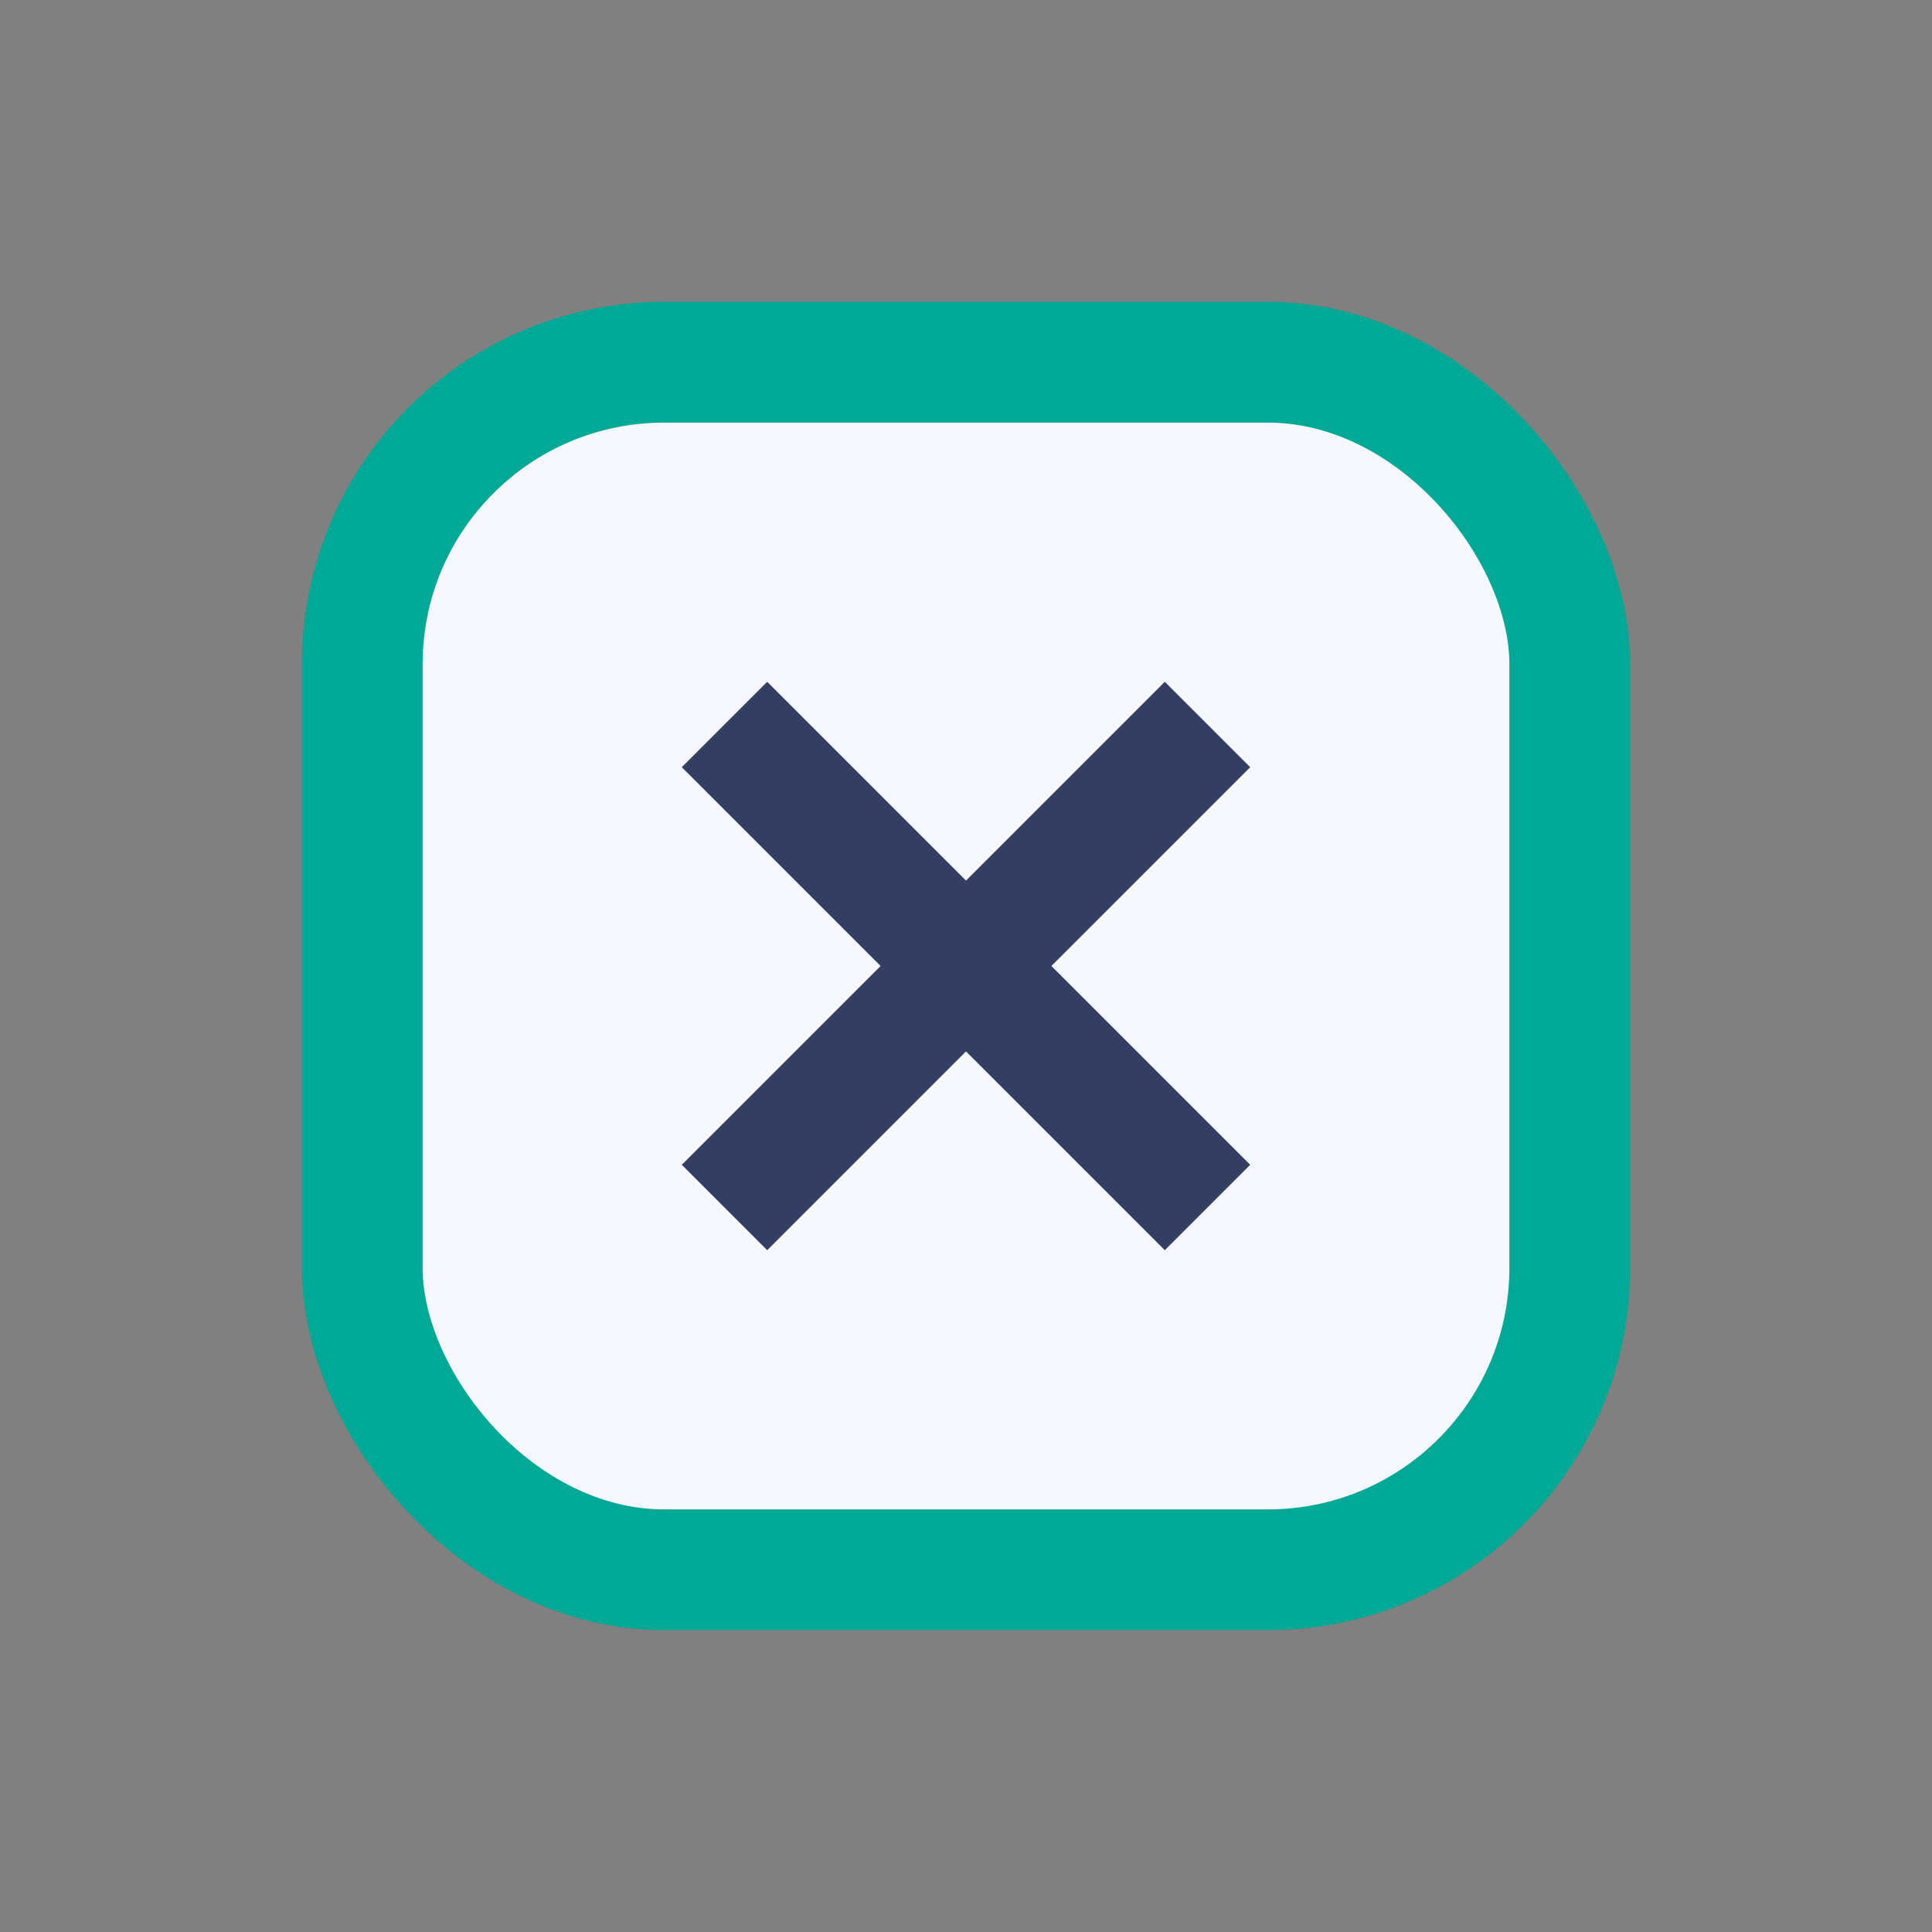
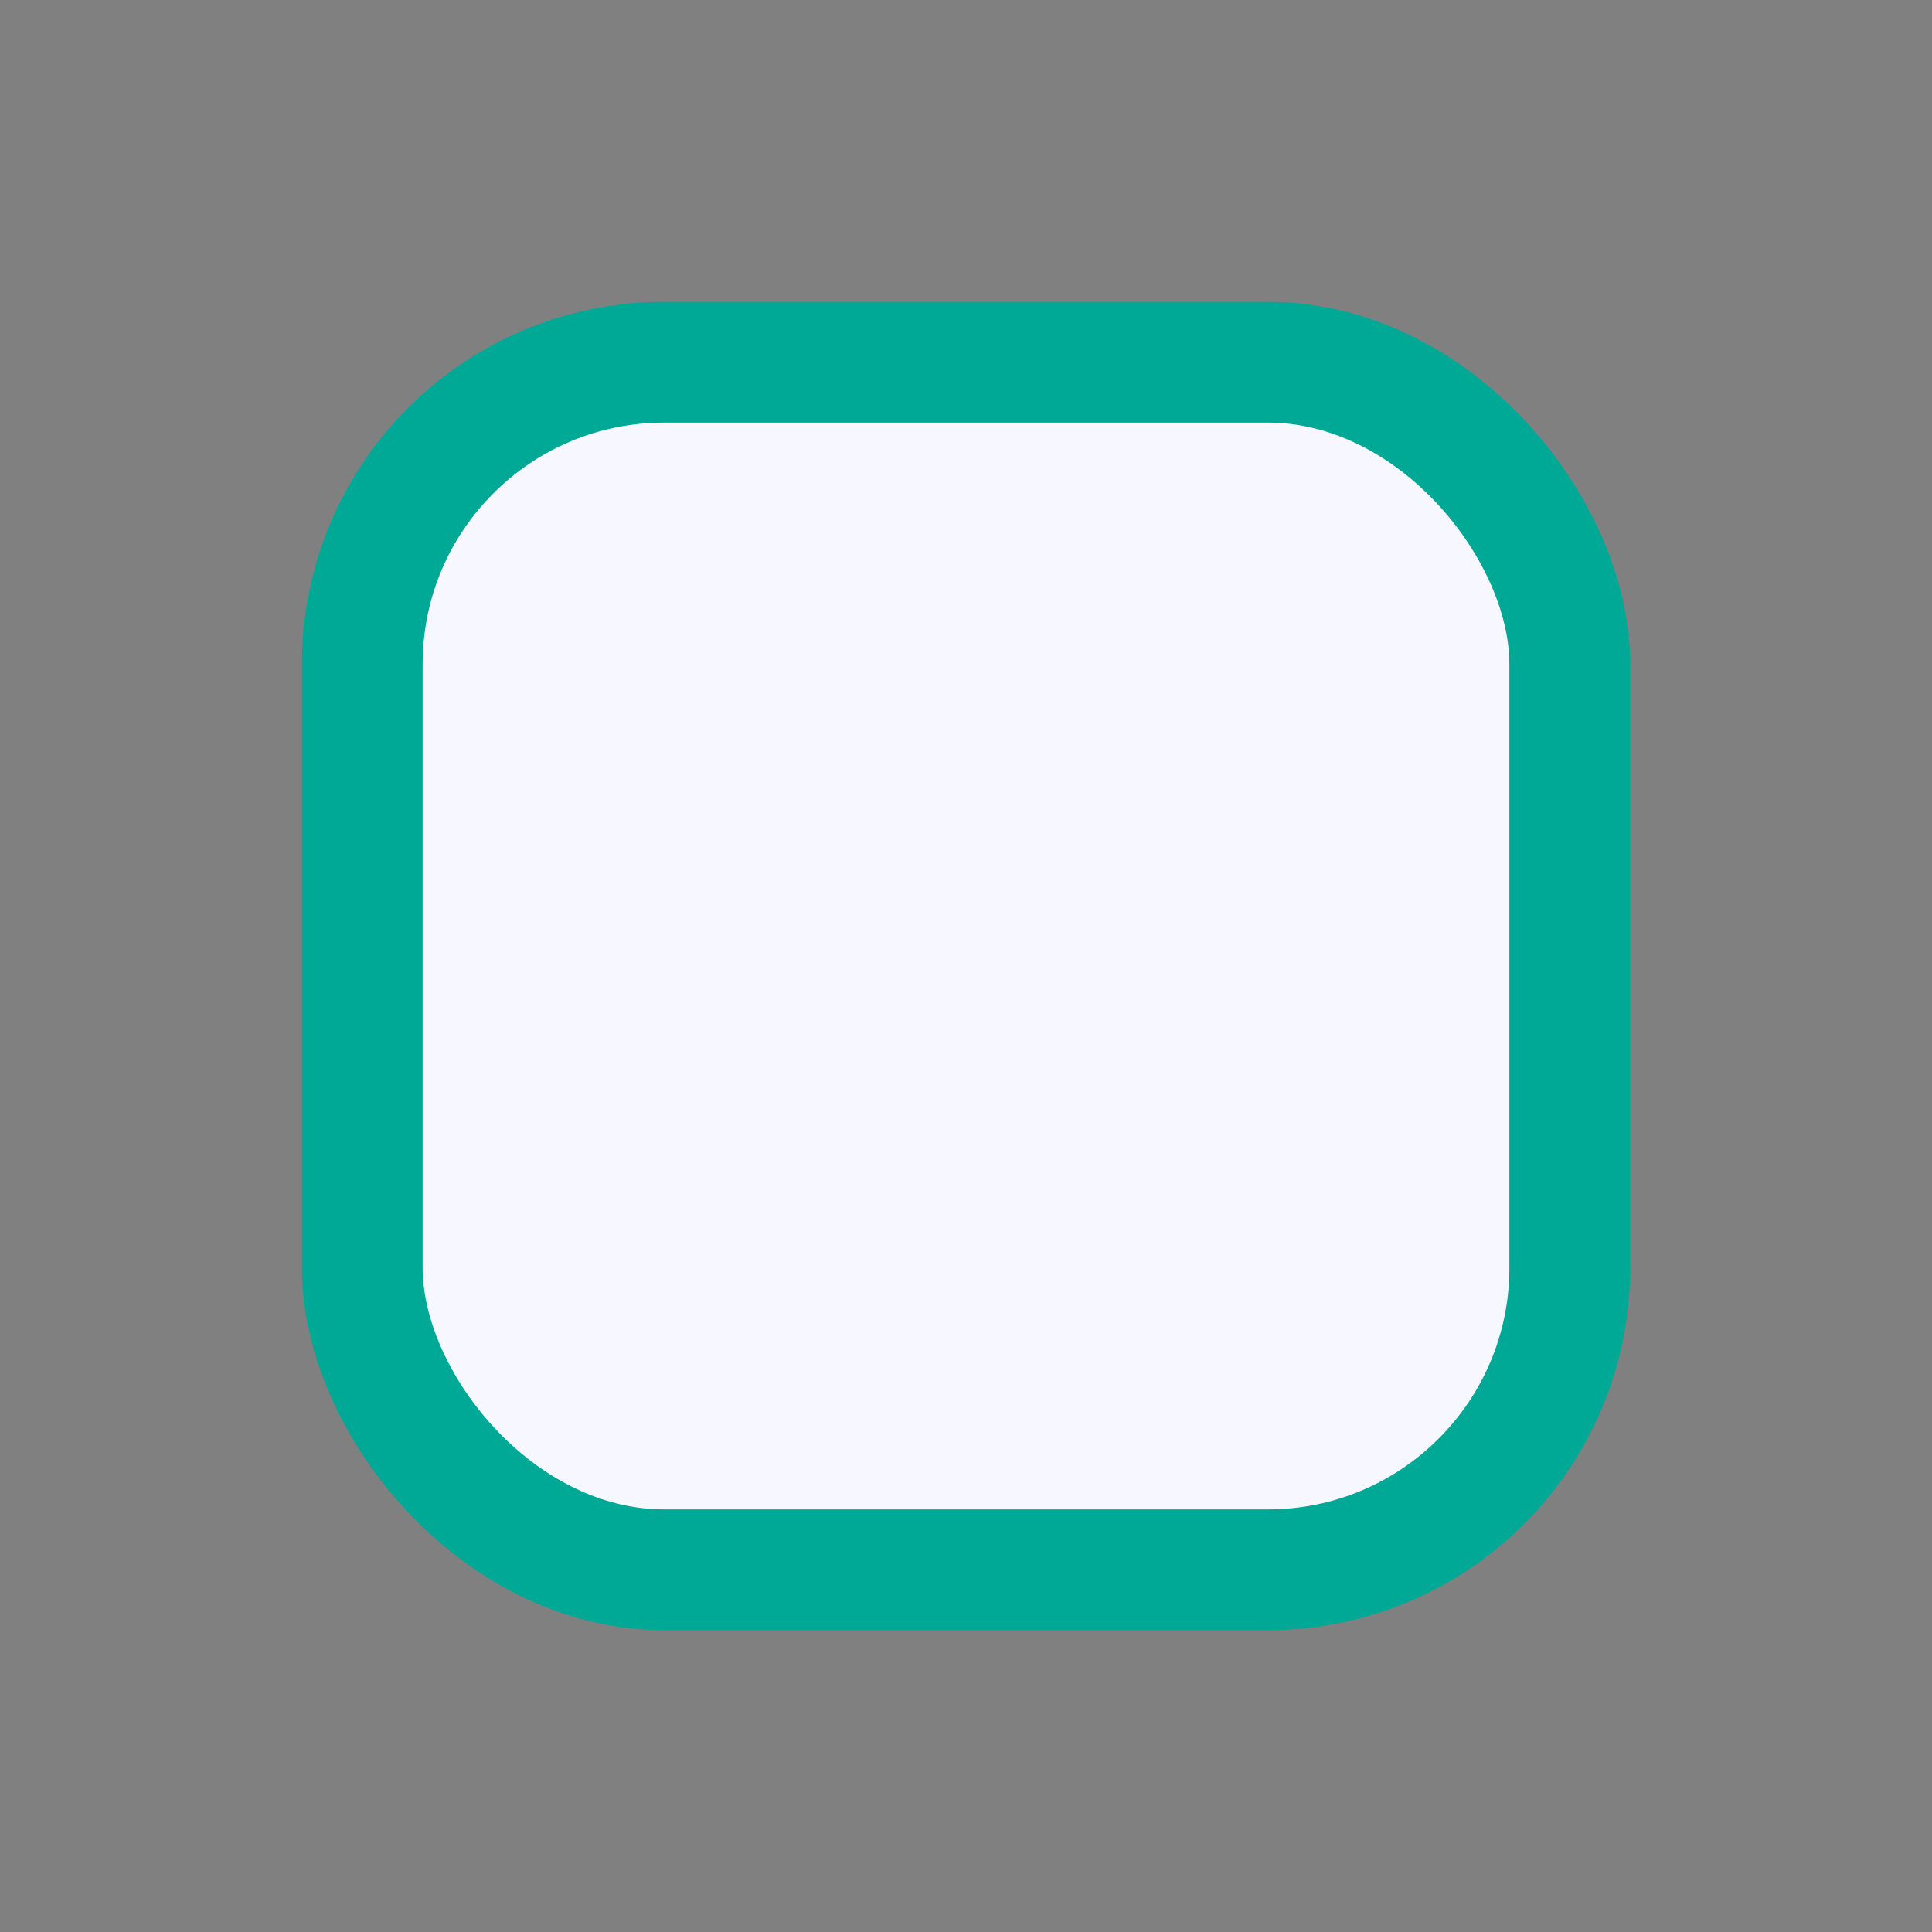
<svg xmlns="http://www.w3.org/2000/svg" width="32" height="32" viewBox="0 0 32 32">
  <rect x="0" y="0" width="32" height="32" fill="#808080" stroke="none" />
  <rect x="6" y="6" width="20" height="20" rx="5" fill="#F7F7FF" stroke="#00A896" stroke-width="2" />
-   <path d="M12 20l8-8M20 20l-8-8" stroke="#343E63" stroke-width="2" />
</svg>